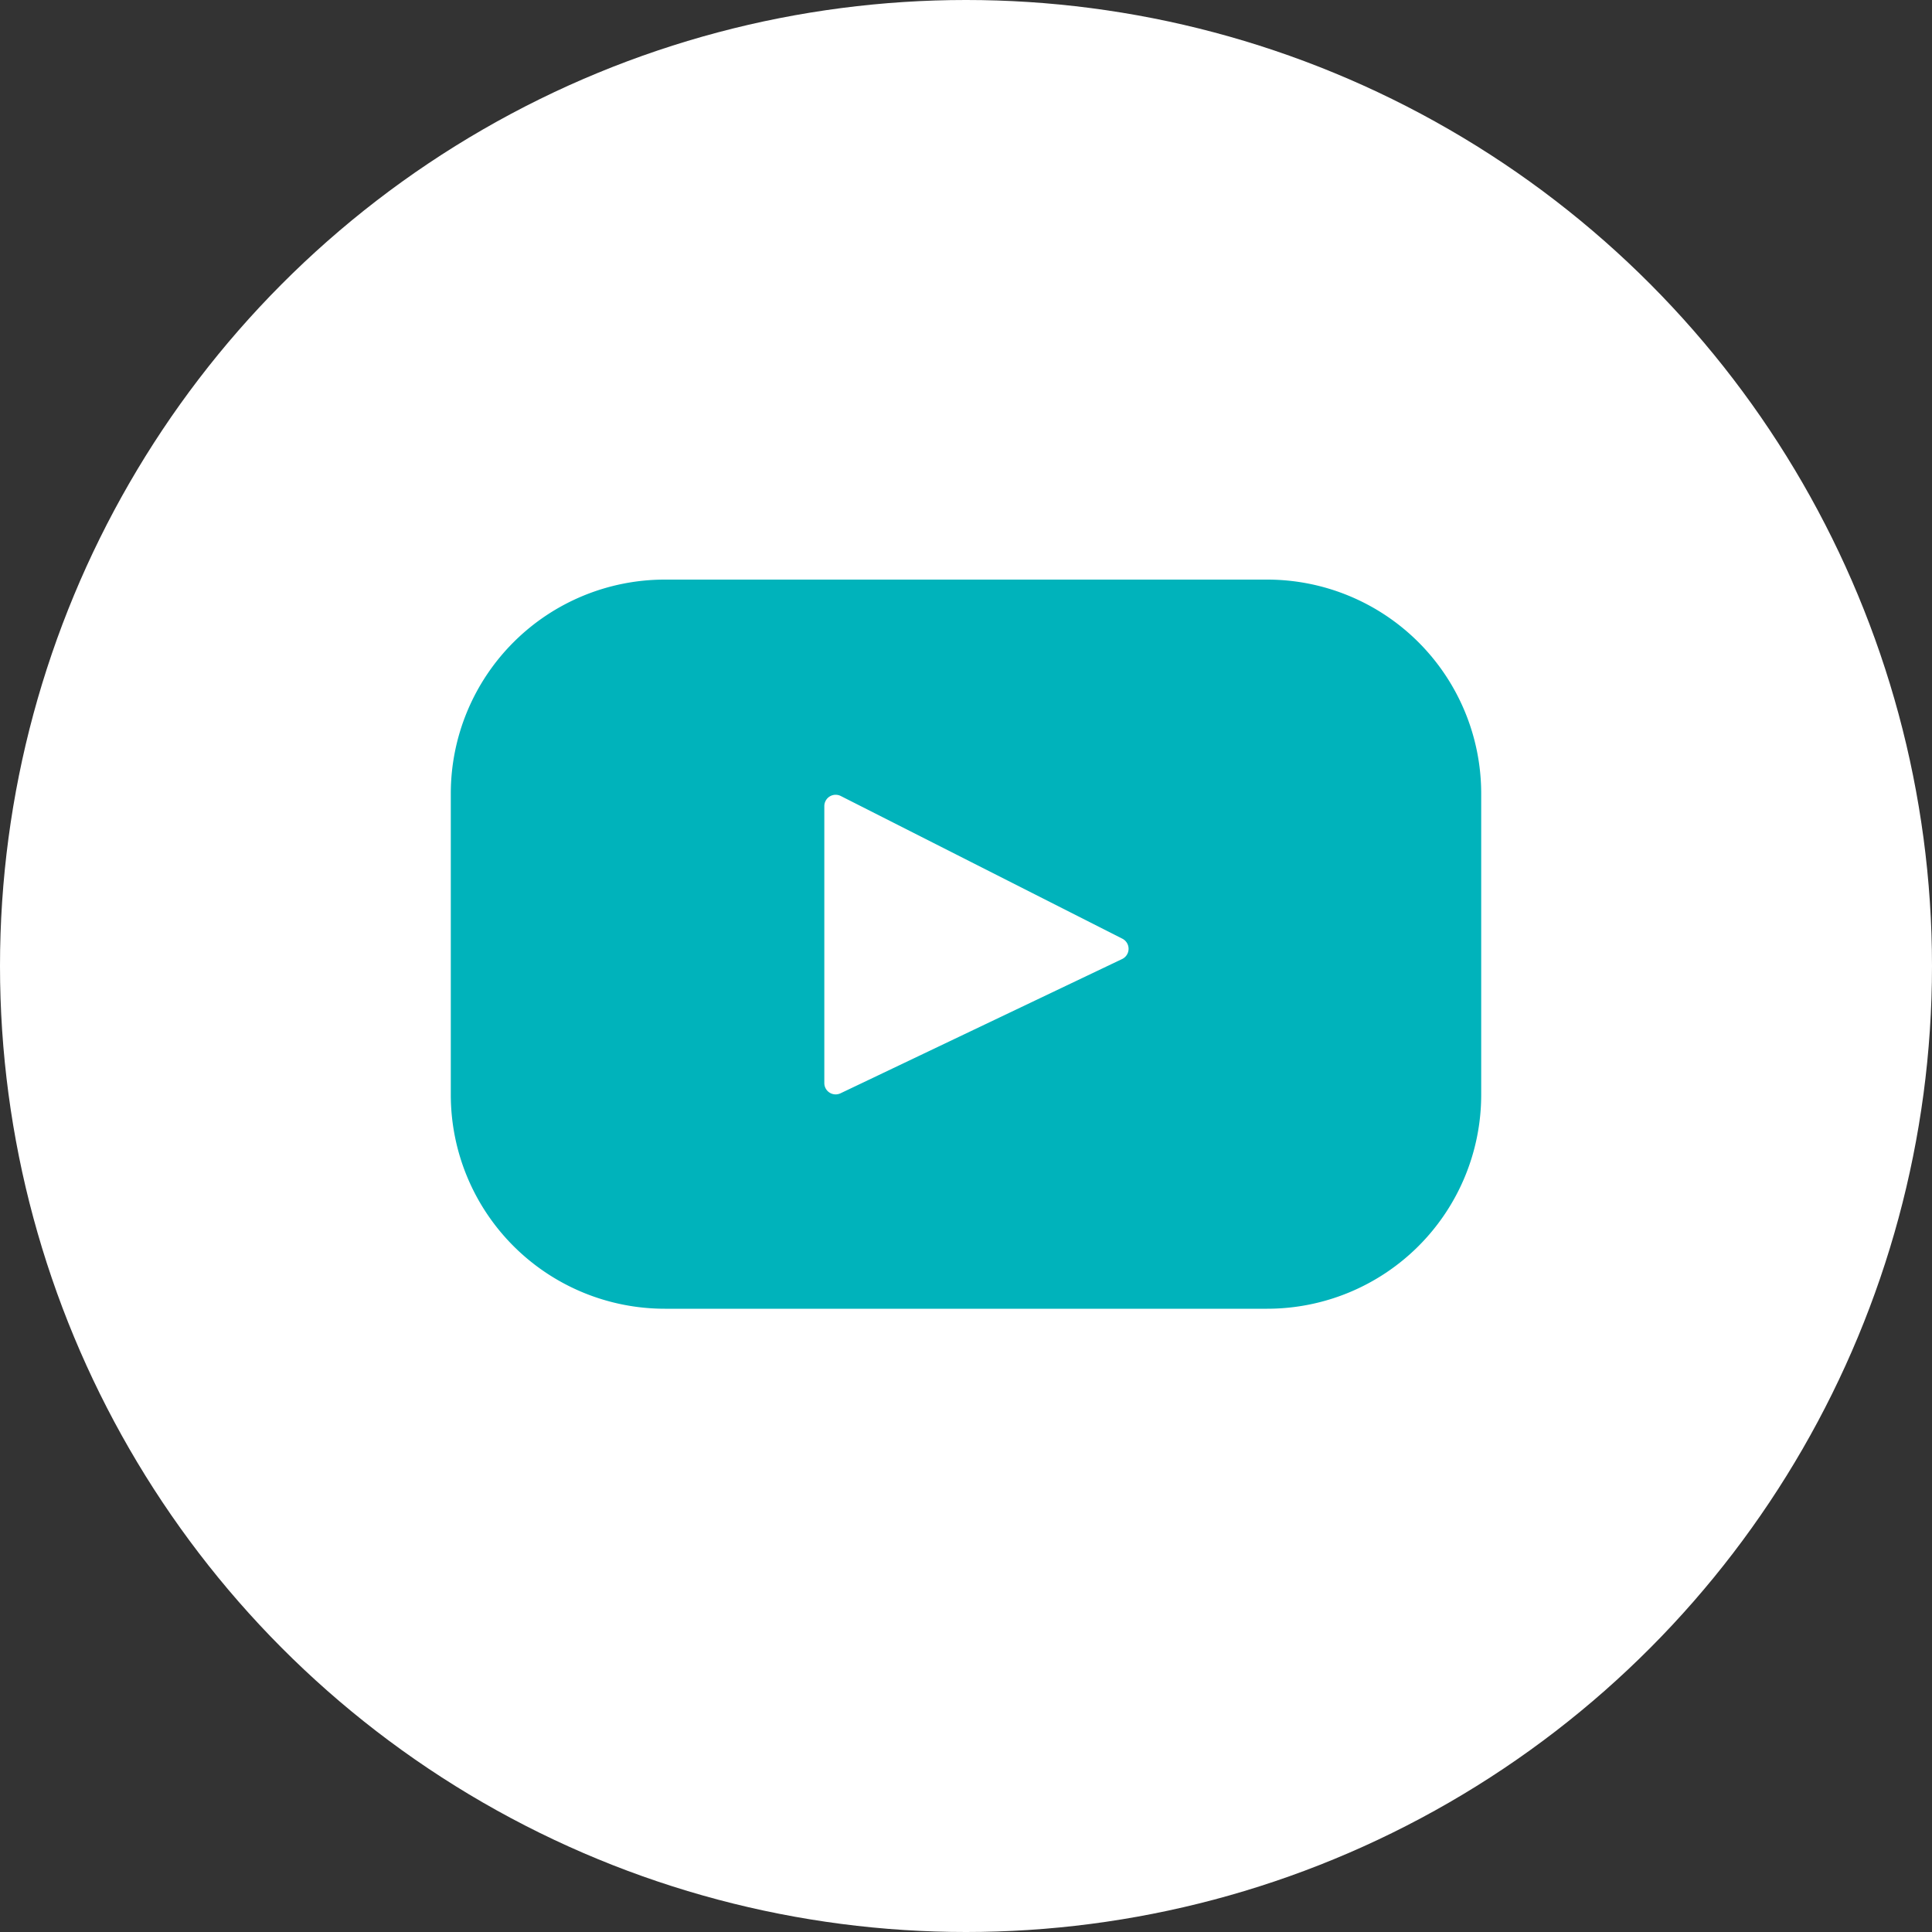
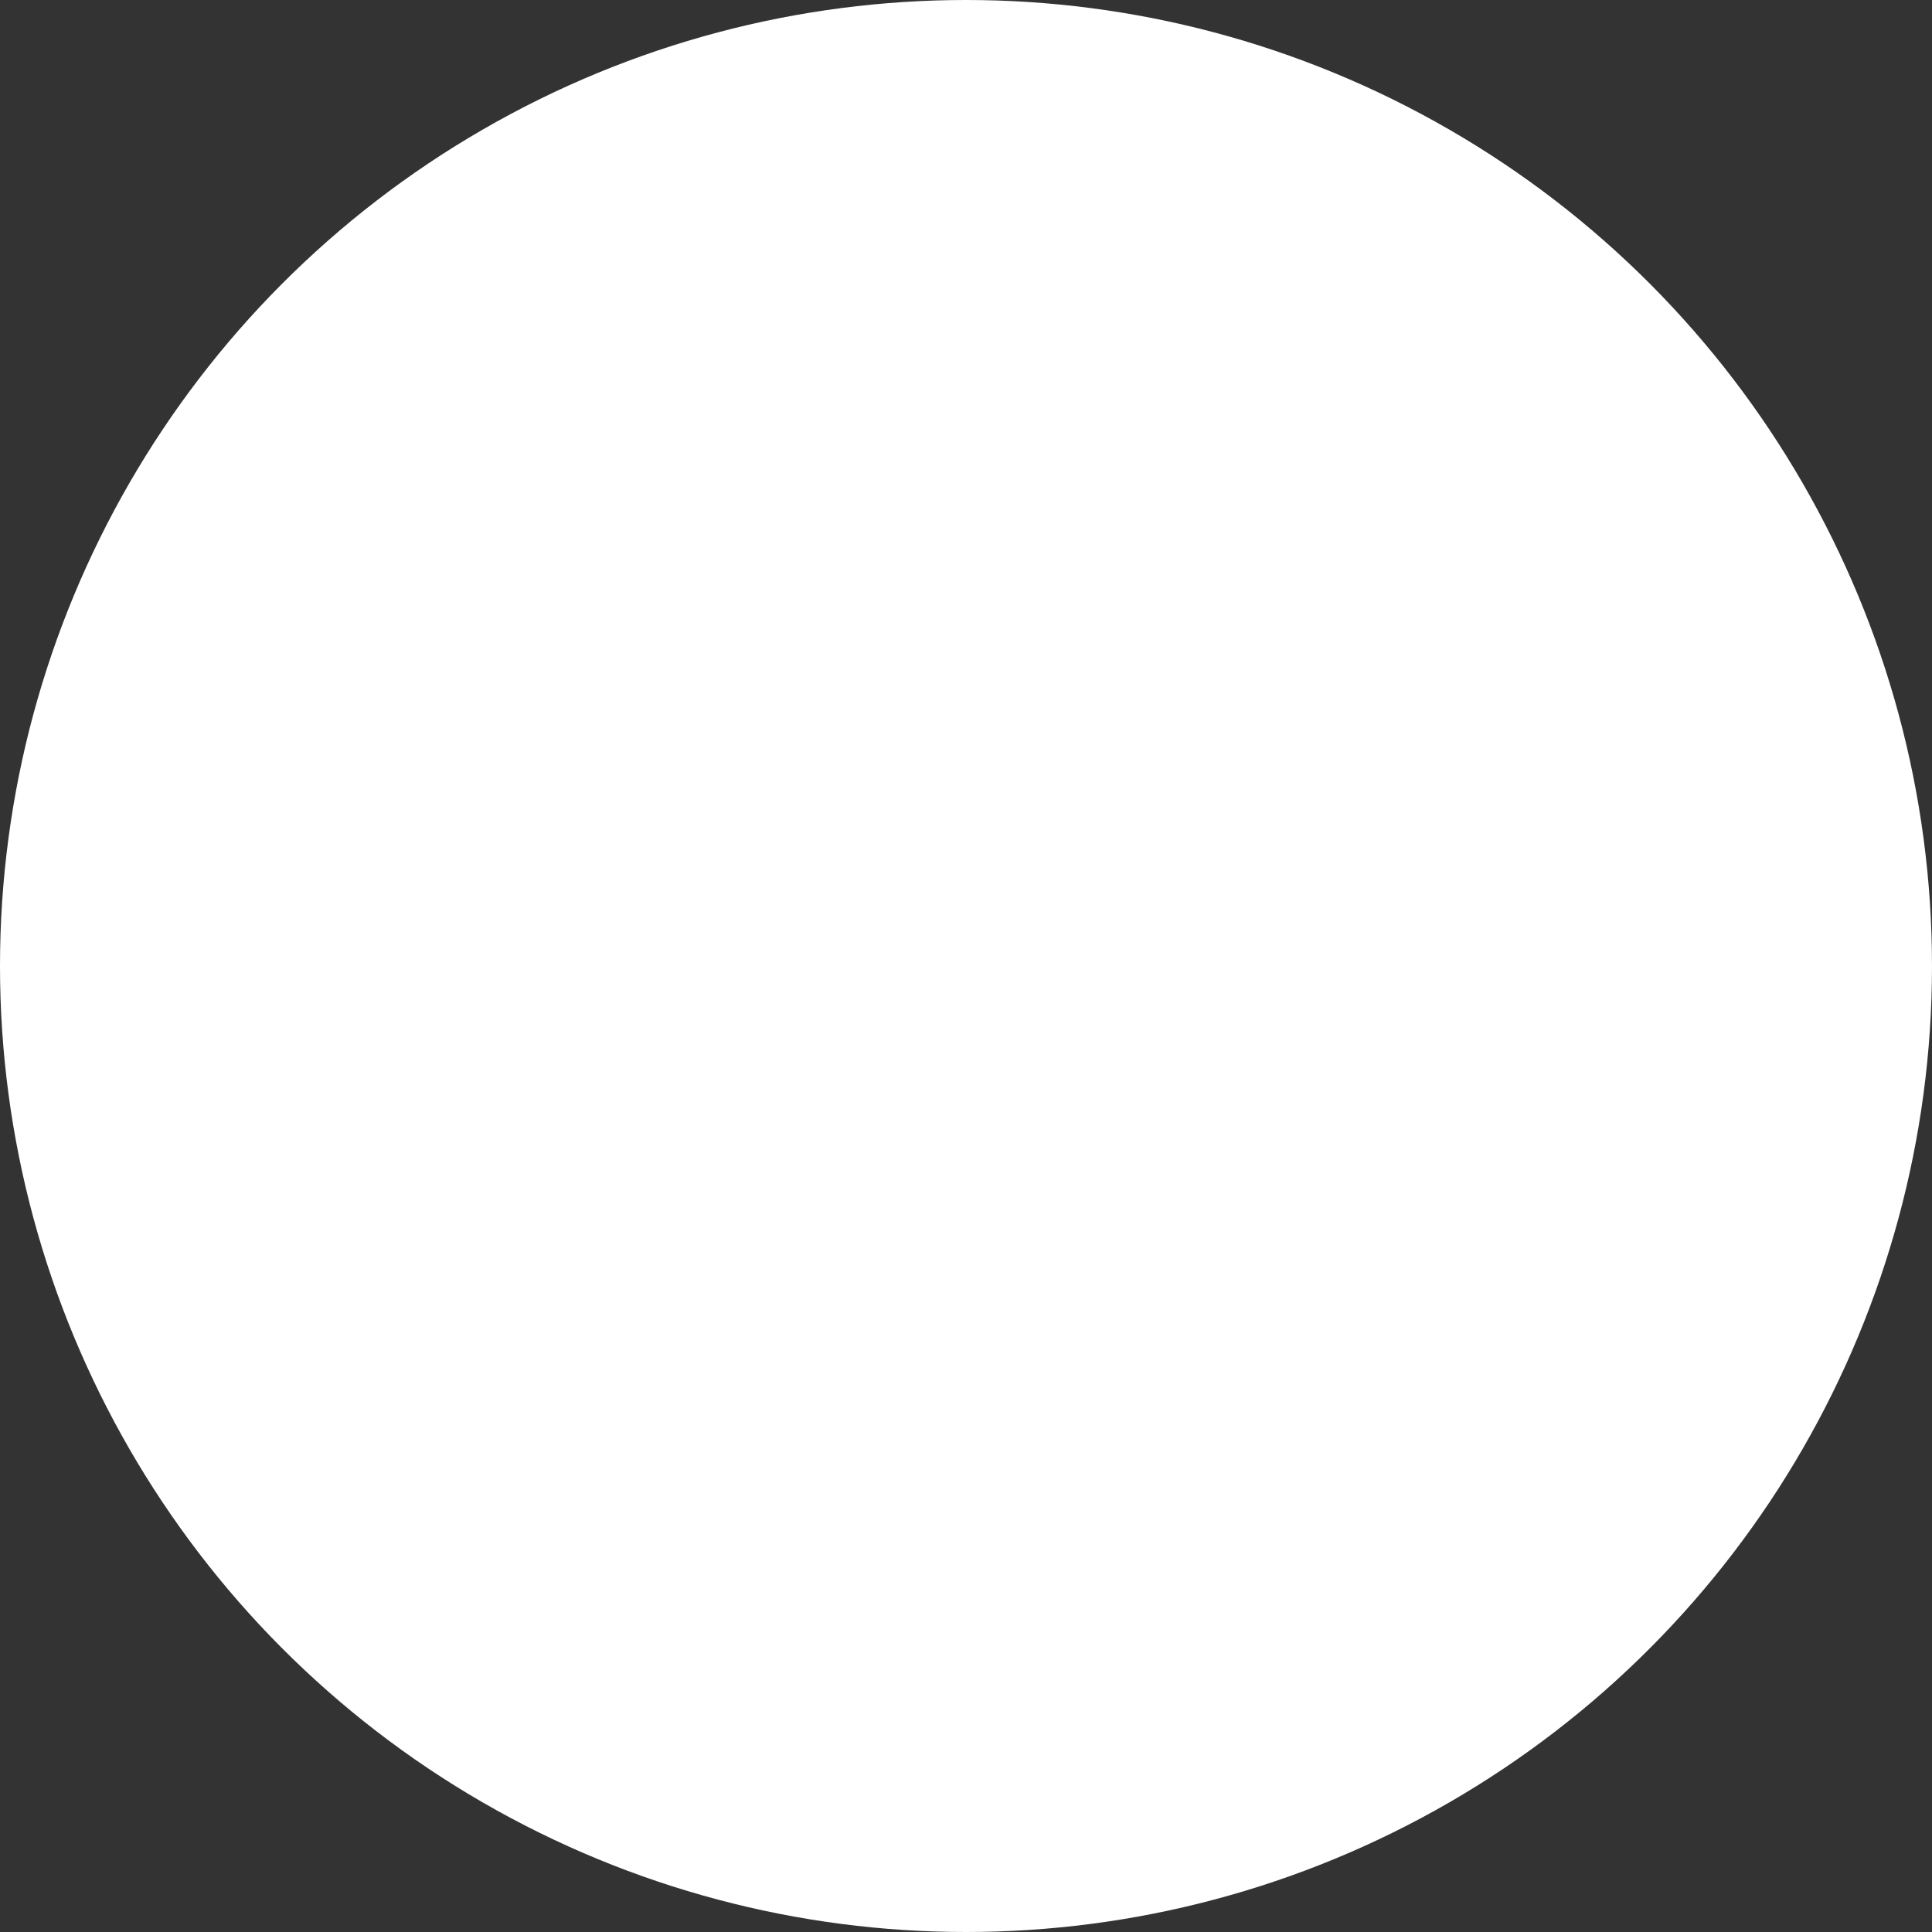
<svg xmlns="http://www.w3.org/2000/svg" width="30" height="30" viewBox="0 0 30 30">
  <rect x="0" y="0" width="30" height="30" fill="#333333" stroke="none" />
  <g transform="translate(-1400 -110)">
    <circle cx="15" cy="15" r="15" transform="translate(1400 110)" fill="#fff" />
-     <path d="M12.677,67.393H3.323A3.323,3.323,0,0,0,0,70.716v4.676a3.323,3.323,0,0,0,3.323,3.323h9.354A3.323,3.323,0,0,0,16,75.392V70.716A3.323,3.323,0,0,0,12.677,67.393ZM10.43,73.282,6.055,75.368A.176.176,0,0,1,5.8,75.21v-4.3a.176.176,0,0,1,.255-.157l4.375,2.217A.176.176,0,0,1,10.43,73.282Z" transform="translate(1407 51.607)" fill="#00b3bb" />
  </g>
</svg>